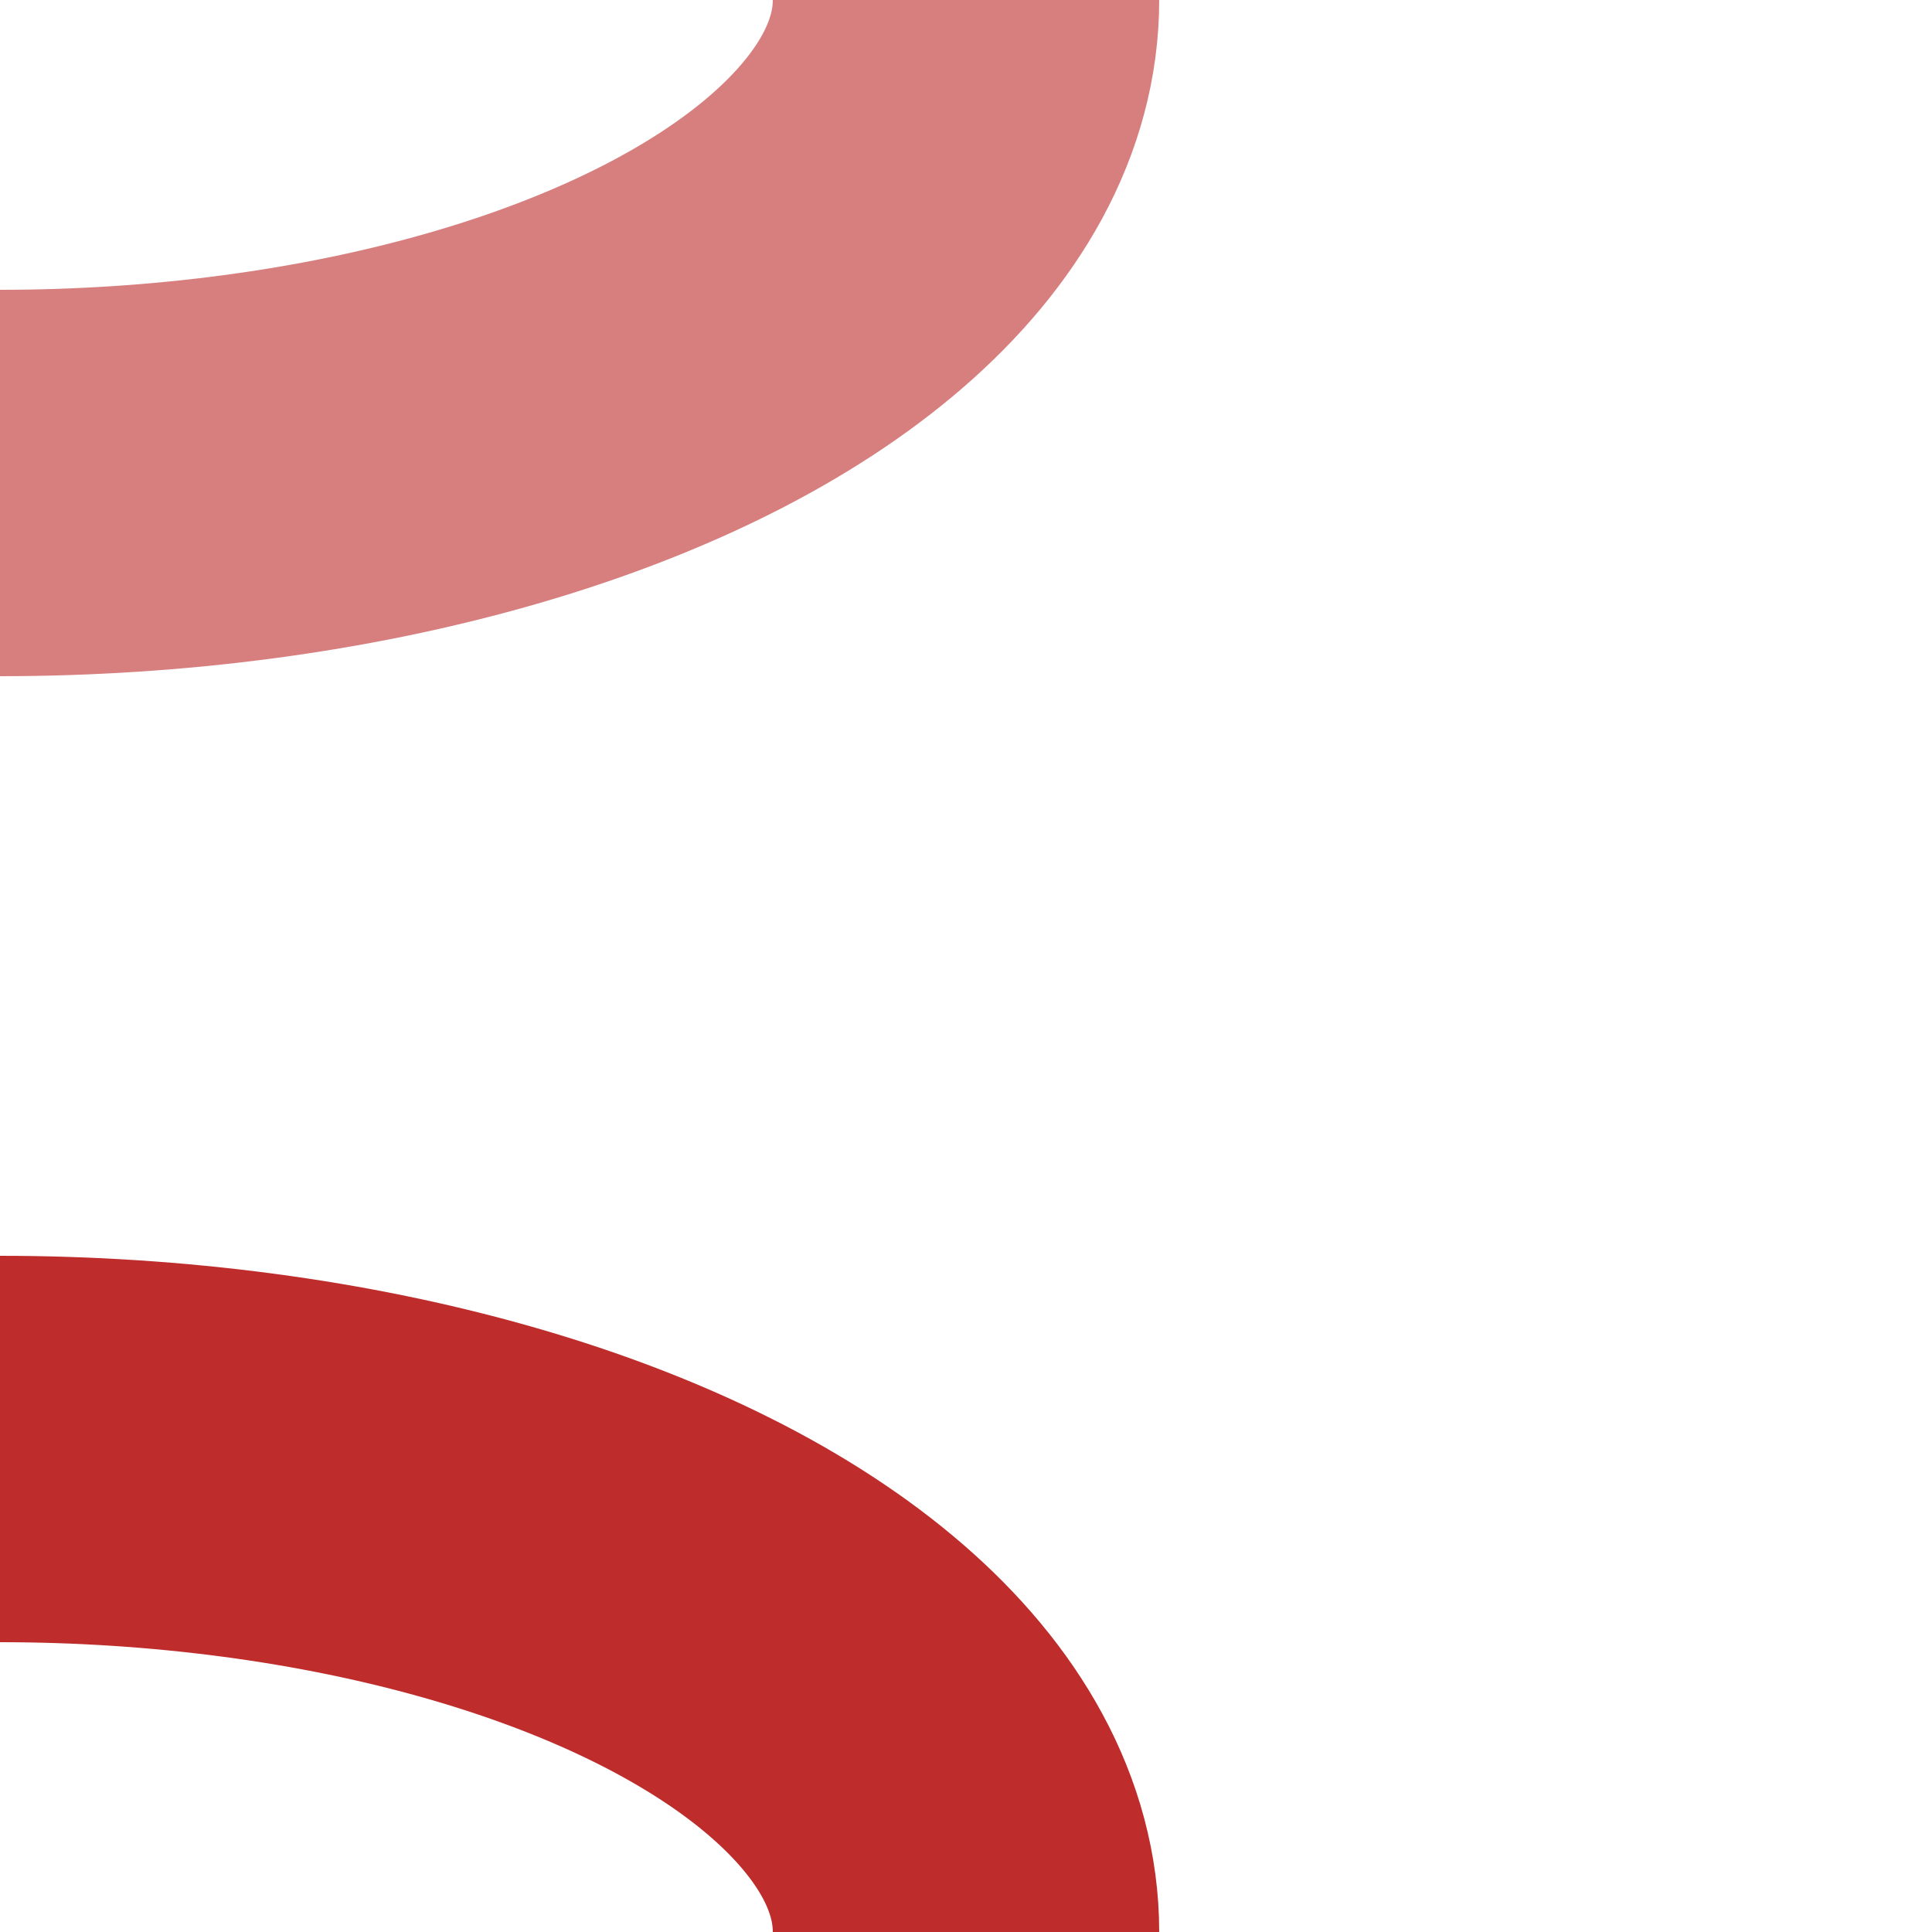
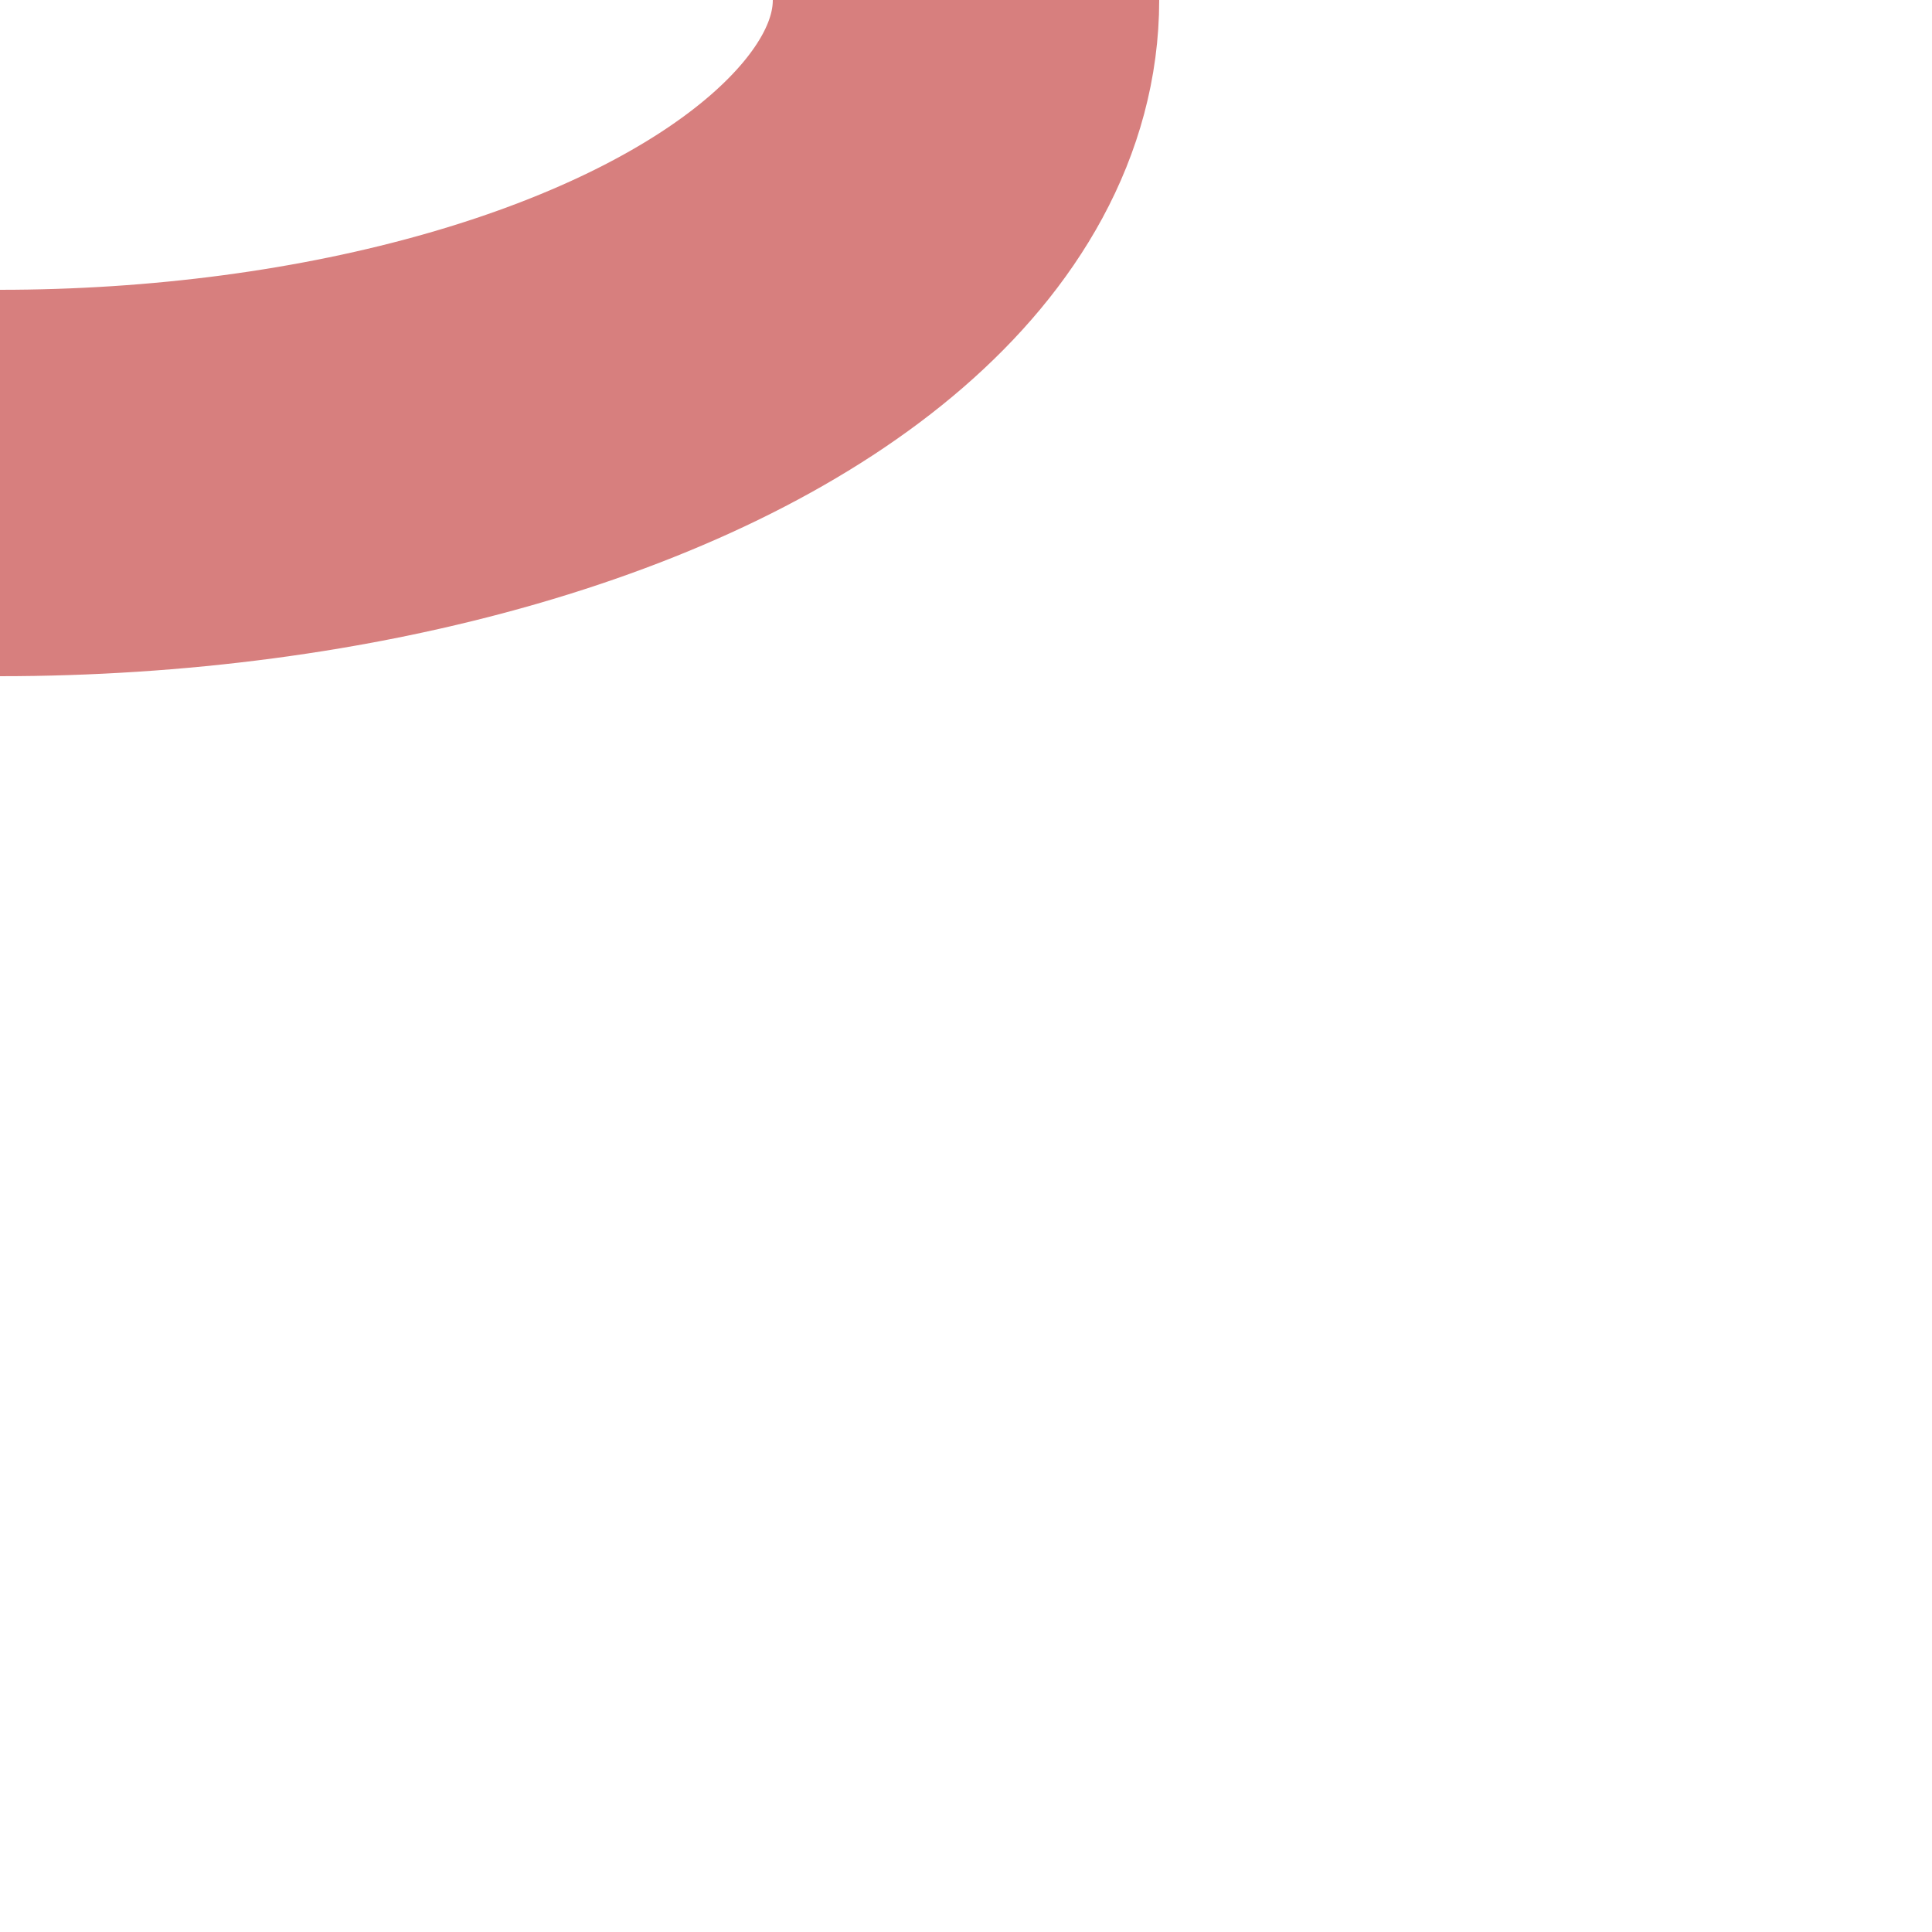
<svg xmlns="http://www.w3.org/2000/svg" width="500" height="500">
  <title>eSTRrg+rf</title>
  <g stroke-width="100" fill="none">
    <ellipse stroke="#D77F7E" cx="0" cy="0" rx="250" ry="125" />
-     <ellipse stroke="#BE2D2C" cx="0" cy="500" rx="250" ry="125" />
  </g>
</svg>